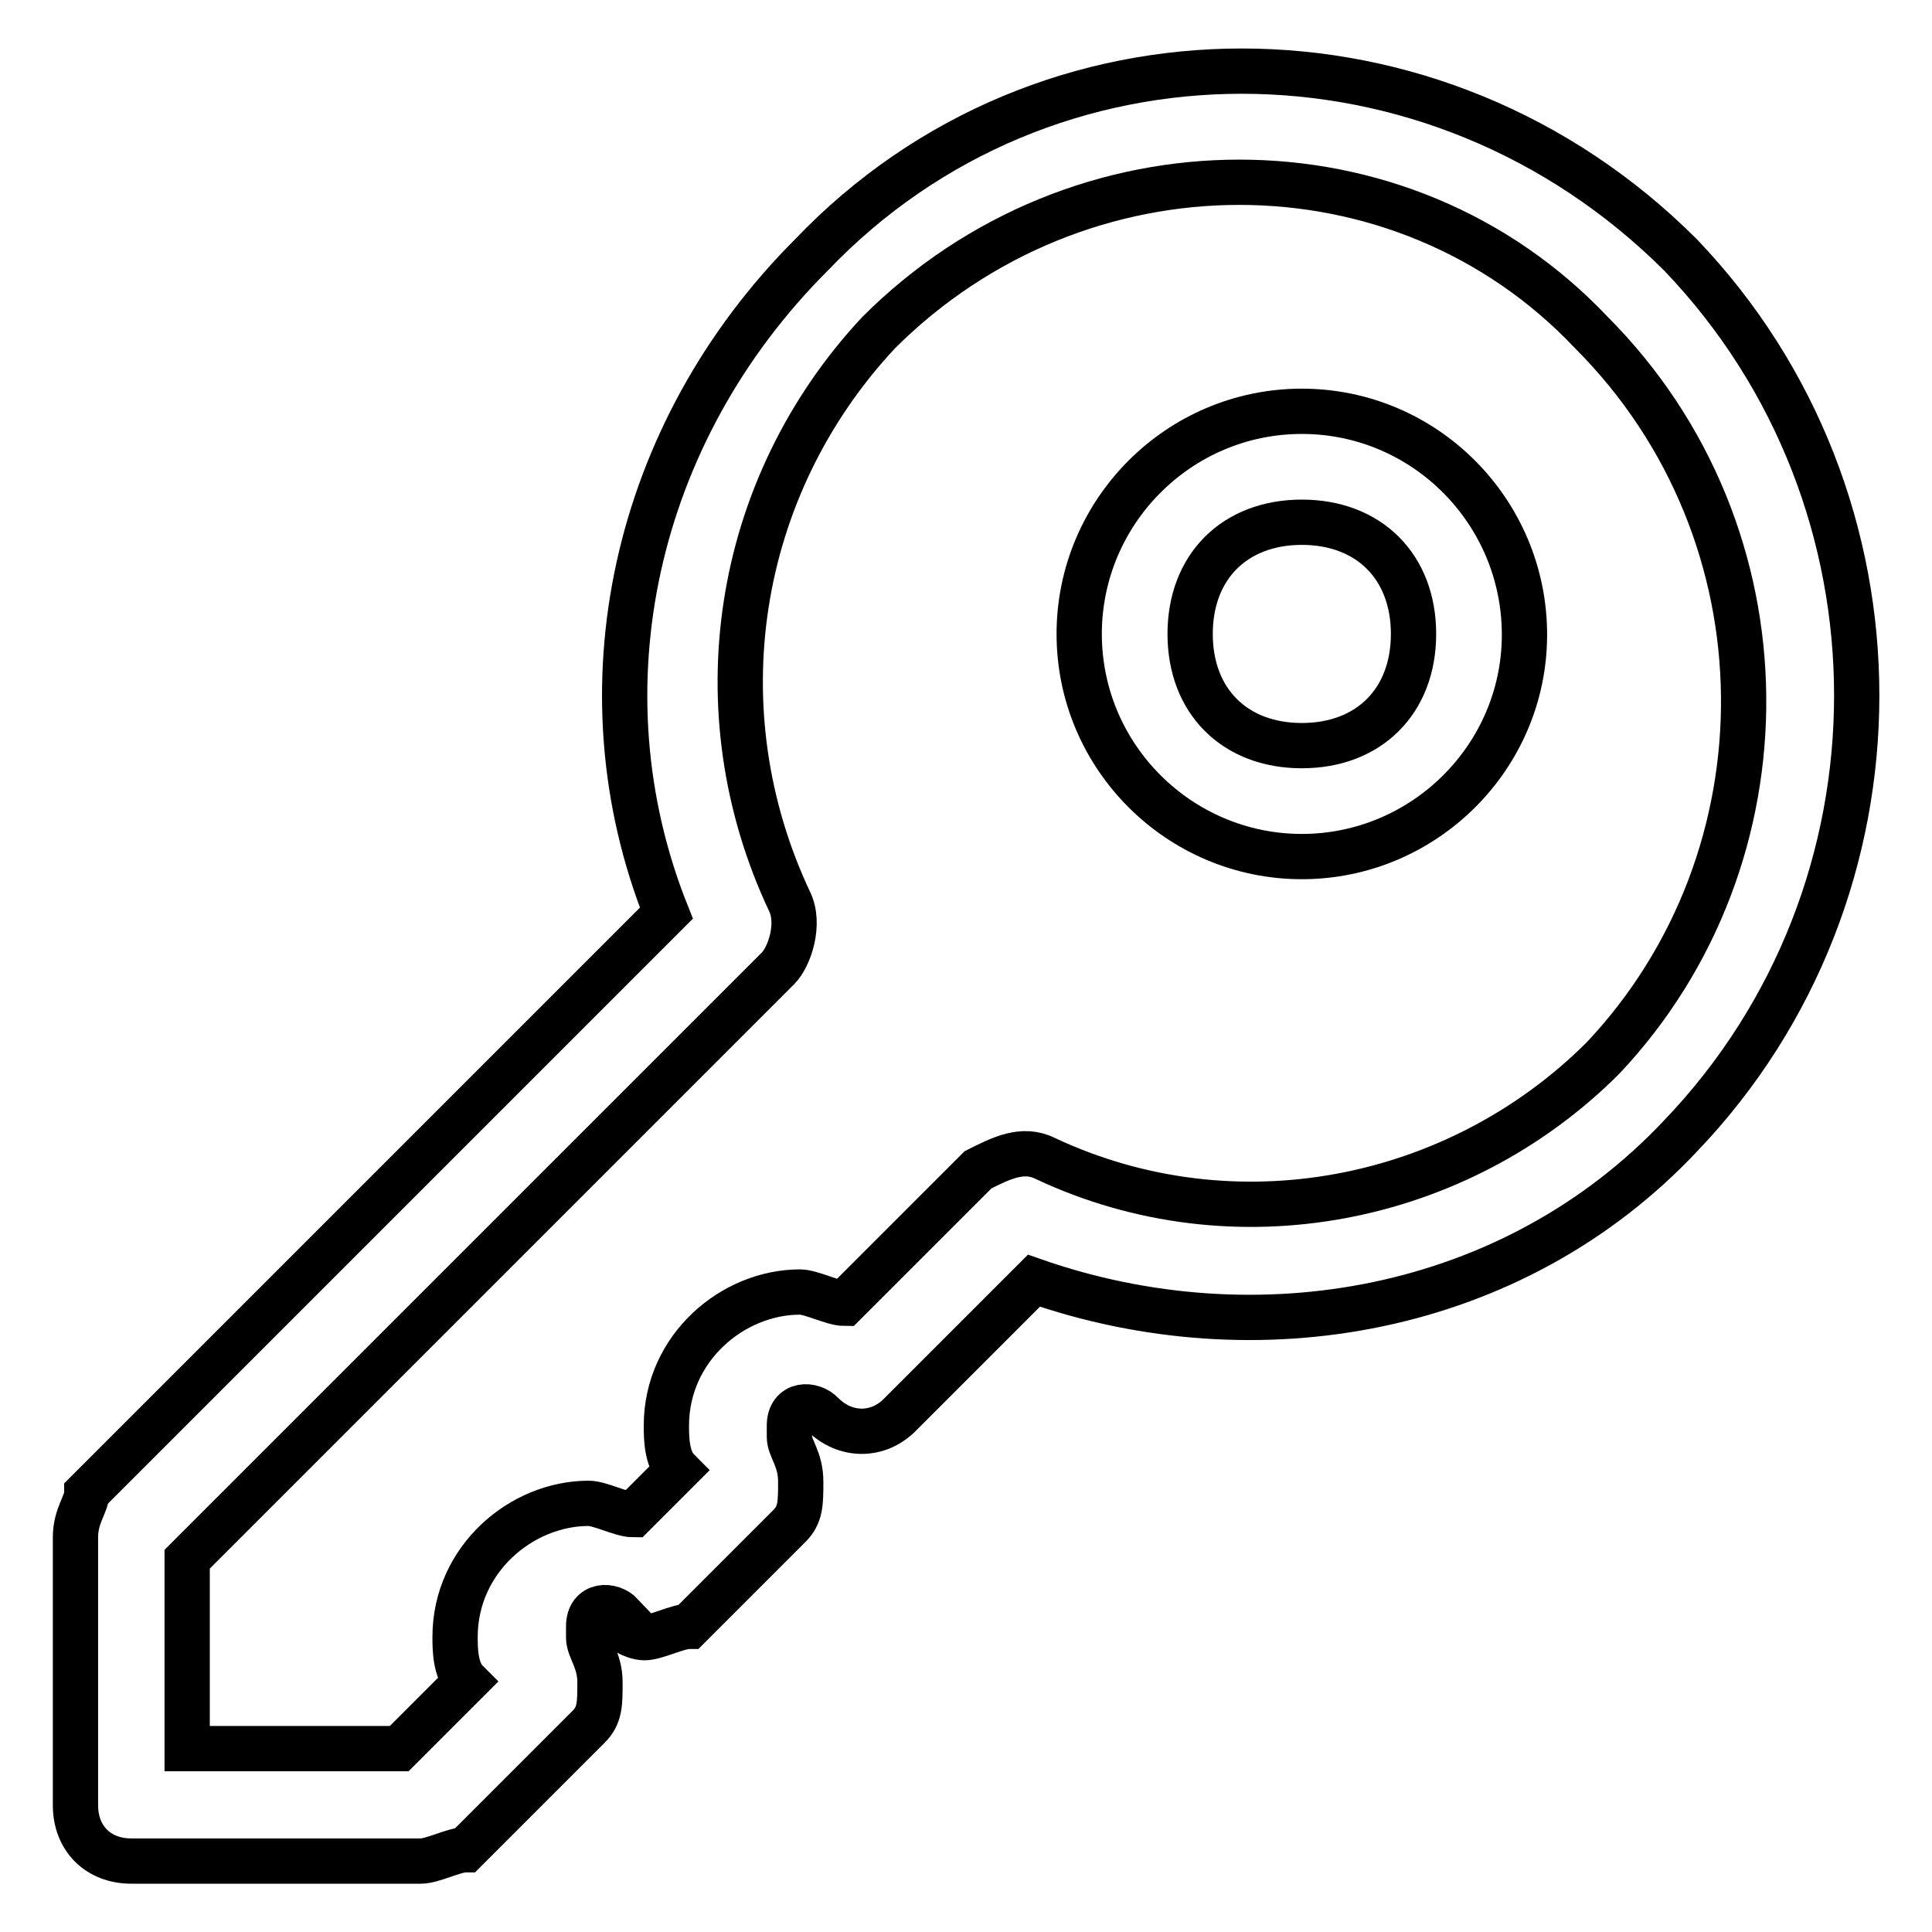
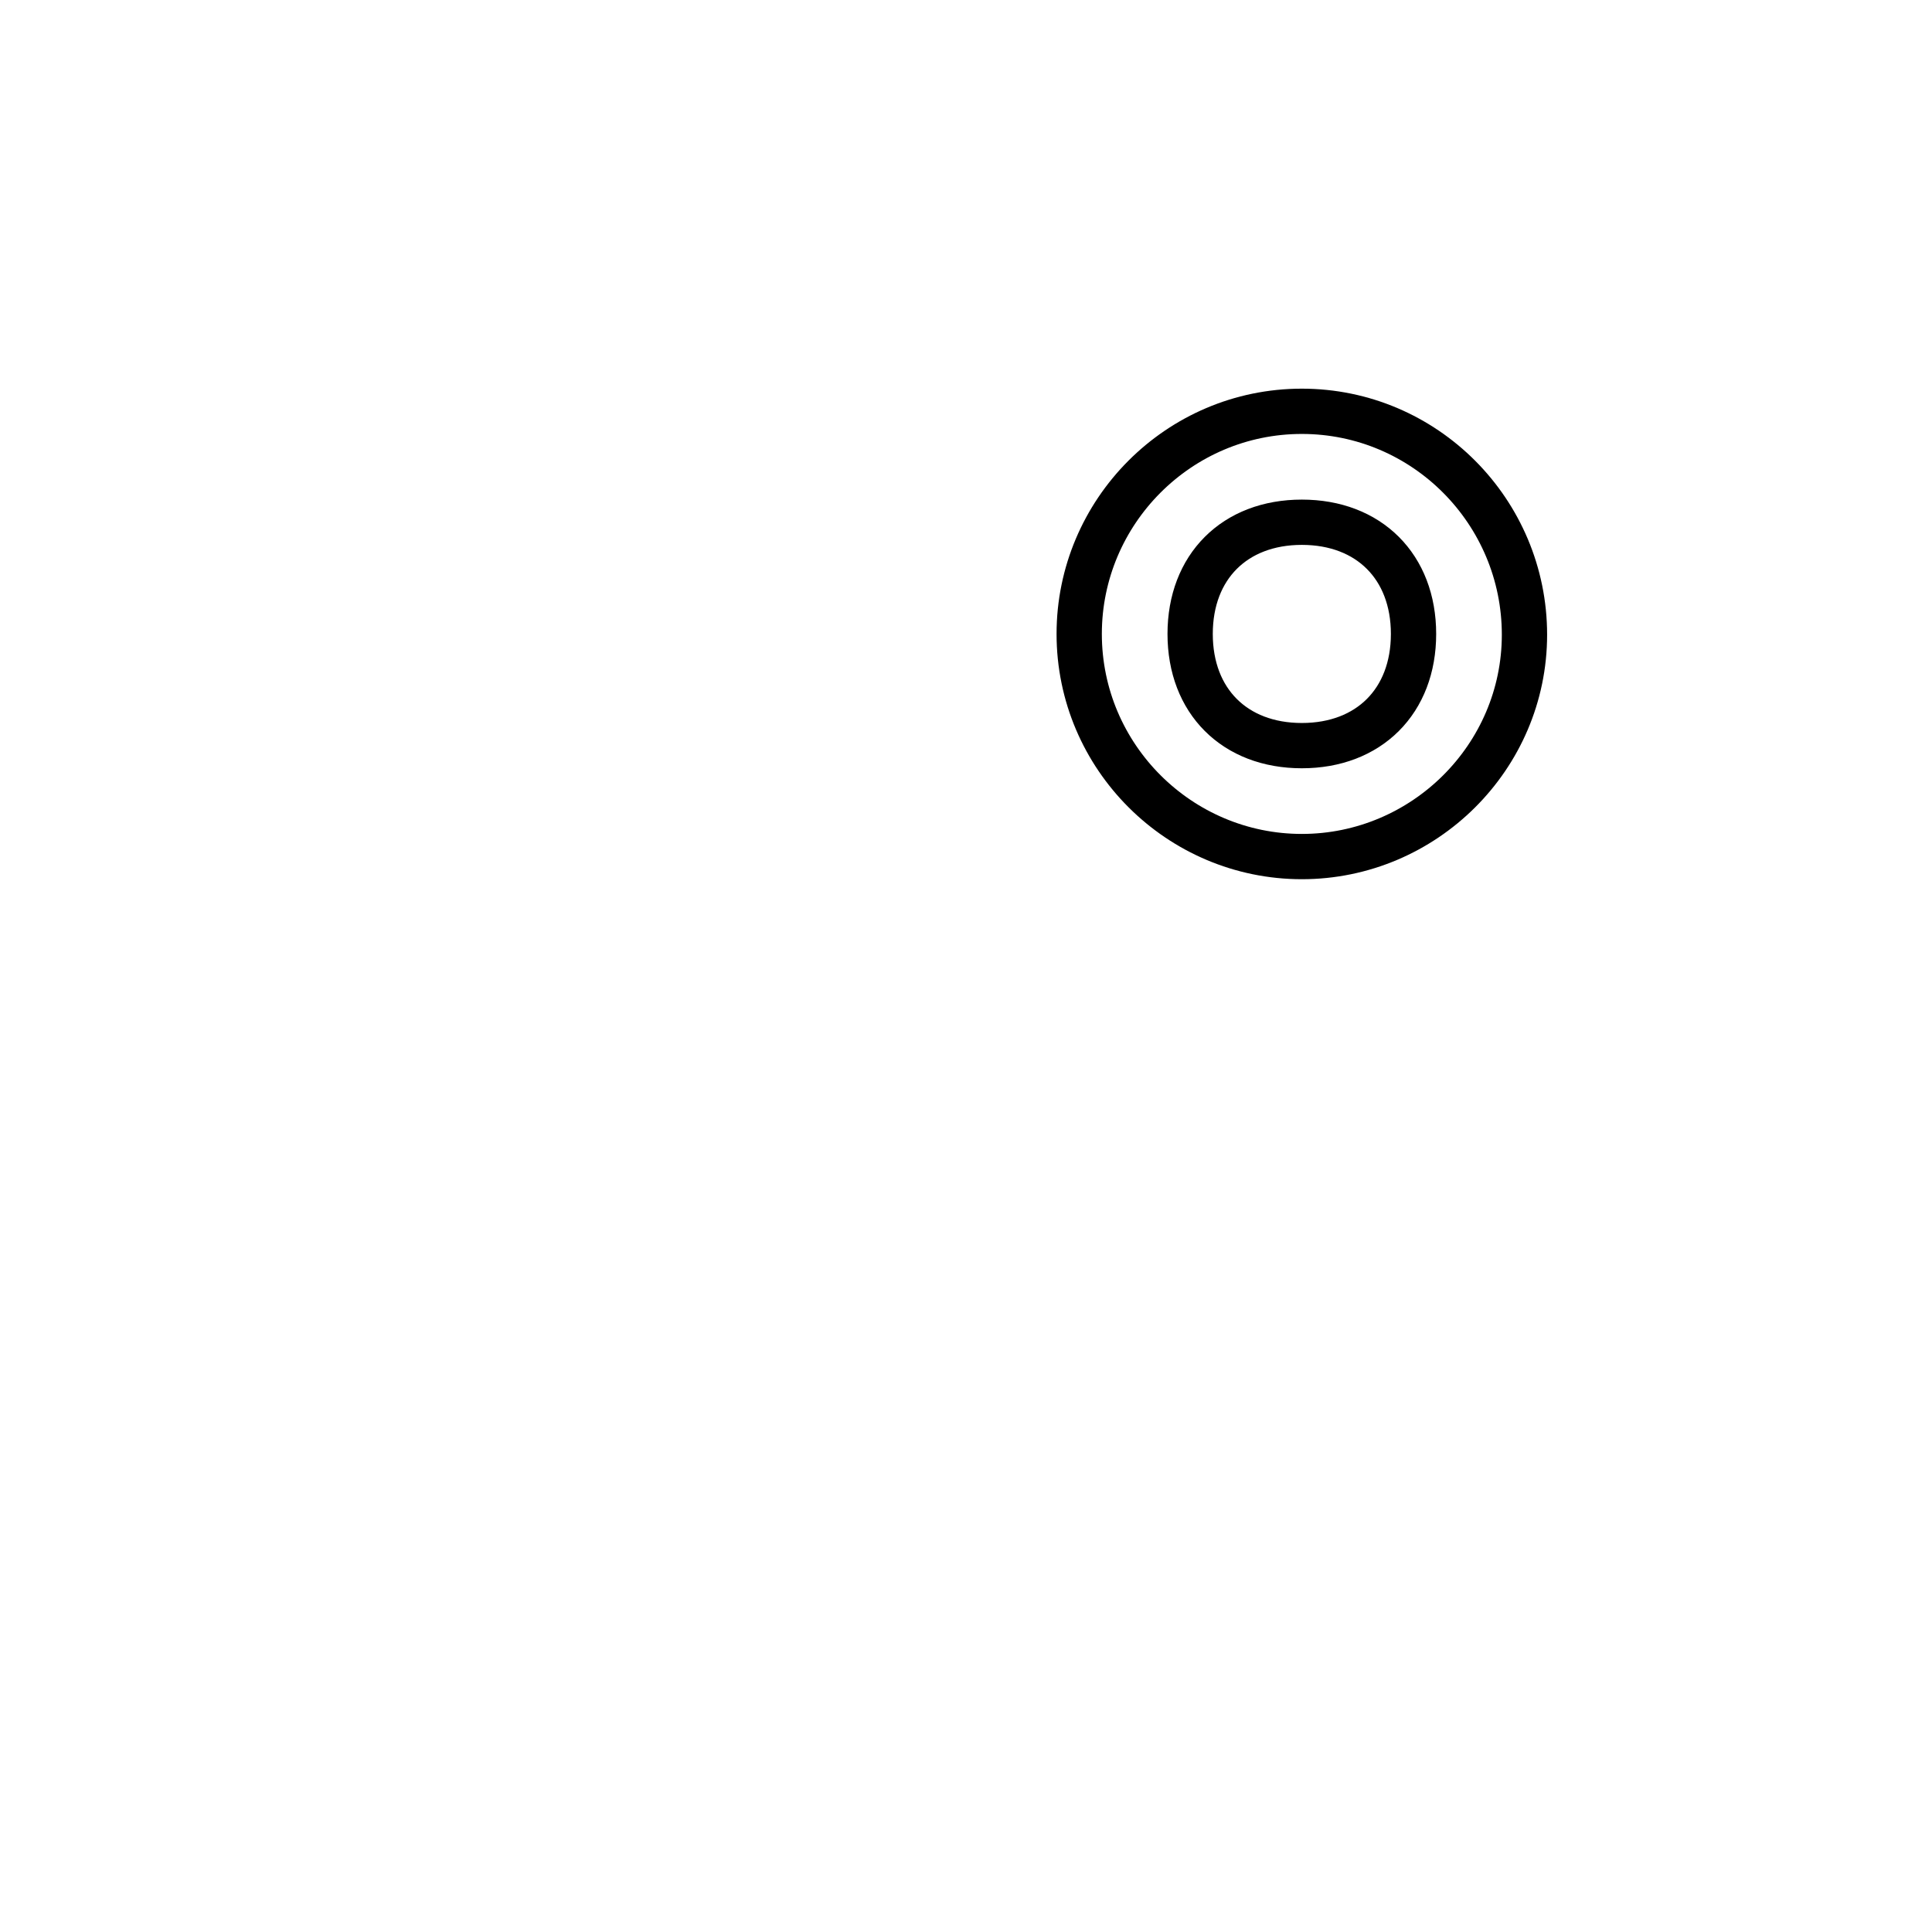
<svg xmlns="http://www.w3.org/2000/svg" version="1.1" x="0px" y="0px" viewBox="0 0 256 256" enable-background="new 0 0 256 256" xml:space="preserve">
  <g>
-     <path stroke-width="6" fill-opacity="0" stroke="#000000" d="M222.7,33.8c-32.5-32.5-84.2-32.5-115.2,0c-23.6,23.6-31,57.6-19.2,87.2l-76.8,76.8c0,1.5-1.5,3-1.5,5.9 v35.5c0,4.4,3,7.4,7.4,7.4h38.4c1.5,0,4.4-1.5,5.9-1.5L78,228.8c1.5-1.5,1.5-3,1.5-5.9S78,218.5,78,217v-1.5c0-3,3-3,4.4-1.5 c-1.5,1.5,1.5,3,3,3c1.5,0,4.4-1.5,5.9-1.5l13.3-13.3c1.5-1.5,1.5-3,1.5-5.9c0-3-1.5-4.4-1.5-5.9v-1.5c0-3,3-3,4.4-1.5 c3,3,7.4,3,10.3,0l17.7-17.7c29.5,10.3,63.5,4.4,85.7-19.2C253.8,118,253.8,66.3,222.7,33.8L222.7,33.8z M212.4,140.2 c-19.2,19.2-48.8,25.1-73.9,13.3c-3-1.5-5.9,0-8.9,1.5l-17.7,17.7c-1.5,0-4.4-1.5-5.9-1.5c-8.9,0-17.7,7.4-17.7,17.7 c0,1.5,0,4.4,1.5,5.9l-5.9,5.9c-1.5,0-4.4-1.5-5.9-1.5c-8.9,0-17.7,7.4-17.7,17.7c0,1.5,0,4.4,1.5,5.9l-8.9,8.9H24.8v-25.1 l78.3-78.3c1.5-1.5,3-5.9,1.5-8.9c-11.8-25.1-7.4-54.7,11.8-75.3c26.6-26.6,69.4-26.6,94.5,0C237.5,70.8,237.5,113.6,212.4,140.2z" />
    <path stroke-width="6" fill-opacity="0" stroke="#000000" d="M172.5,54.5c-16.3,0-29.5,13.3-29.5,29.5c0,16.3,13.3,29.5,29.5,29.5S202,100.3,202,84.1 C202,67.8,188.8,54.5,172.5,54.5z M172.5,98.8c-8.9,0-14.8-5.9-14.8-14.8c0-8.9,5.9-14.8,14.8-14.8c8.9,0,14.8,5.9,14.8,14.8 C187.3,92.9,181.4,98.8,172.5,98.8z" />
  </g>
</svg>